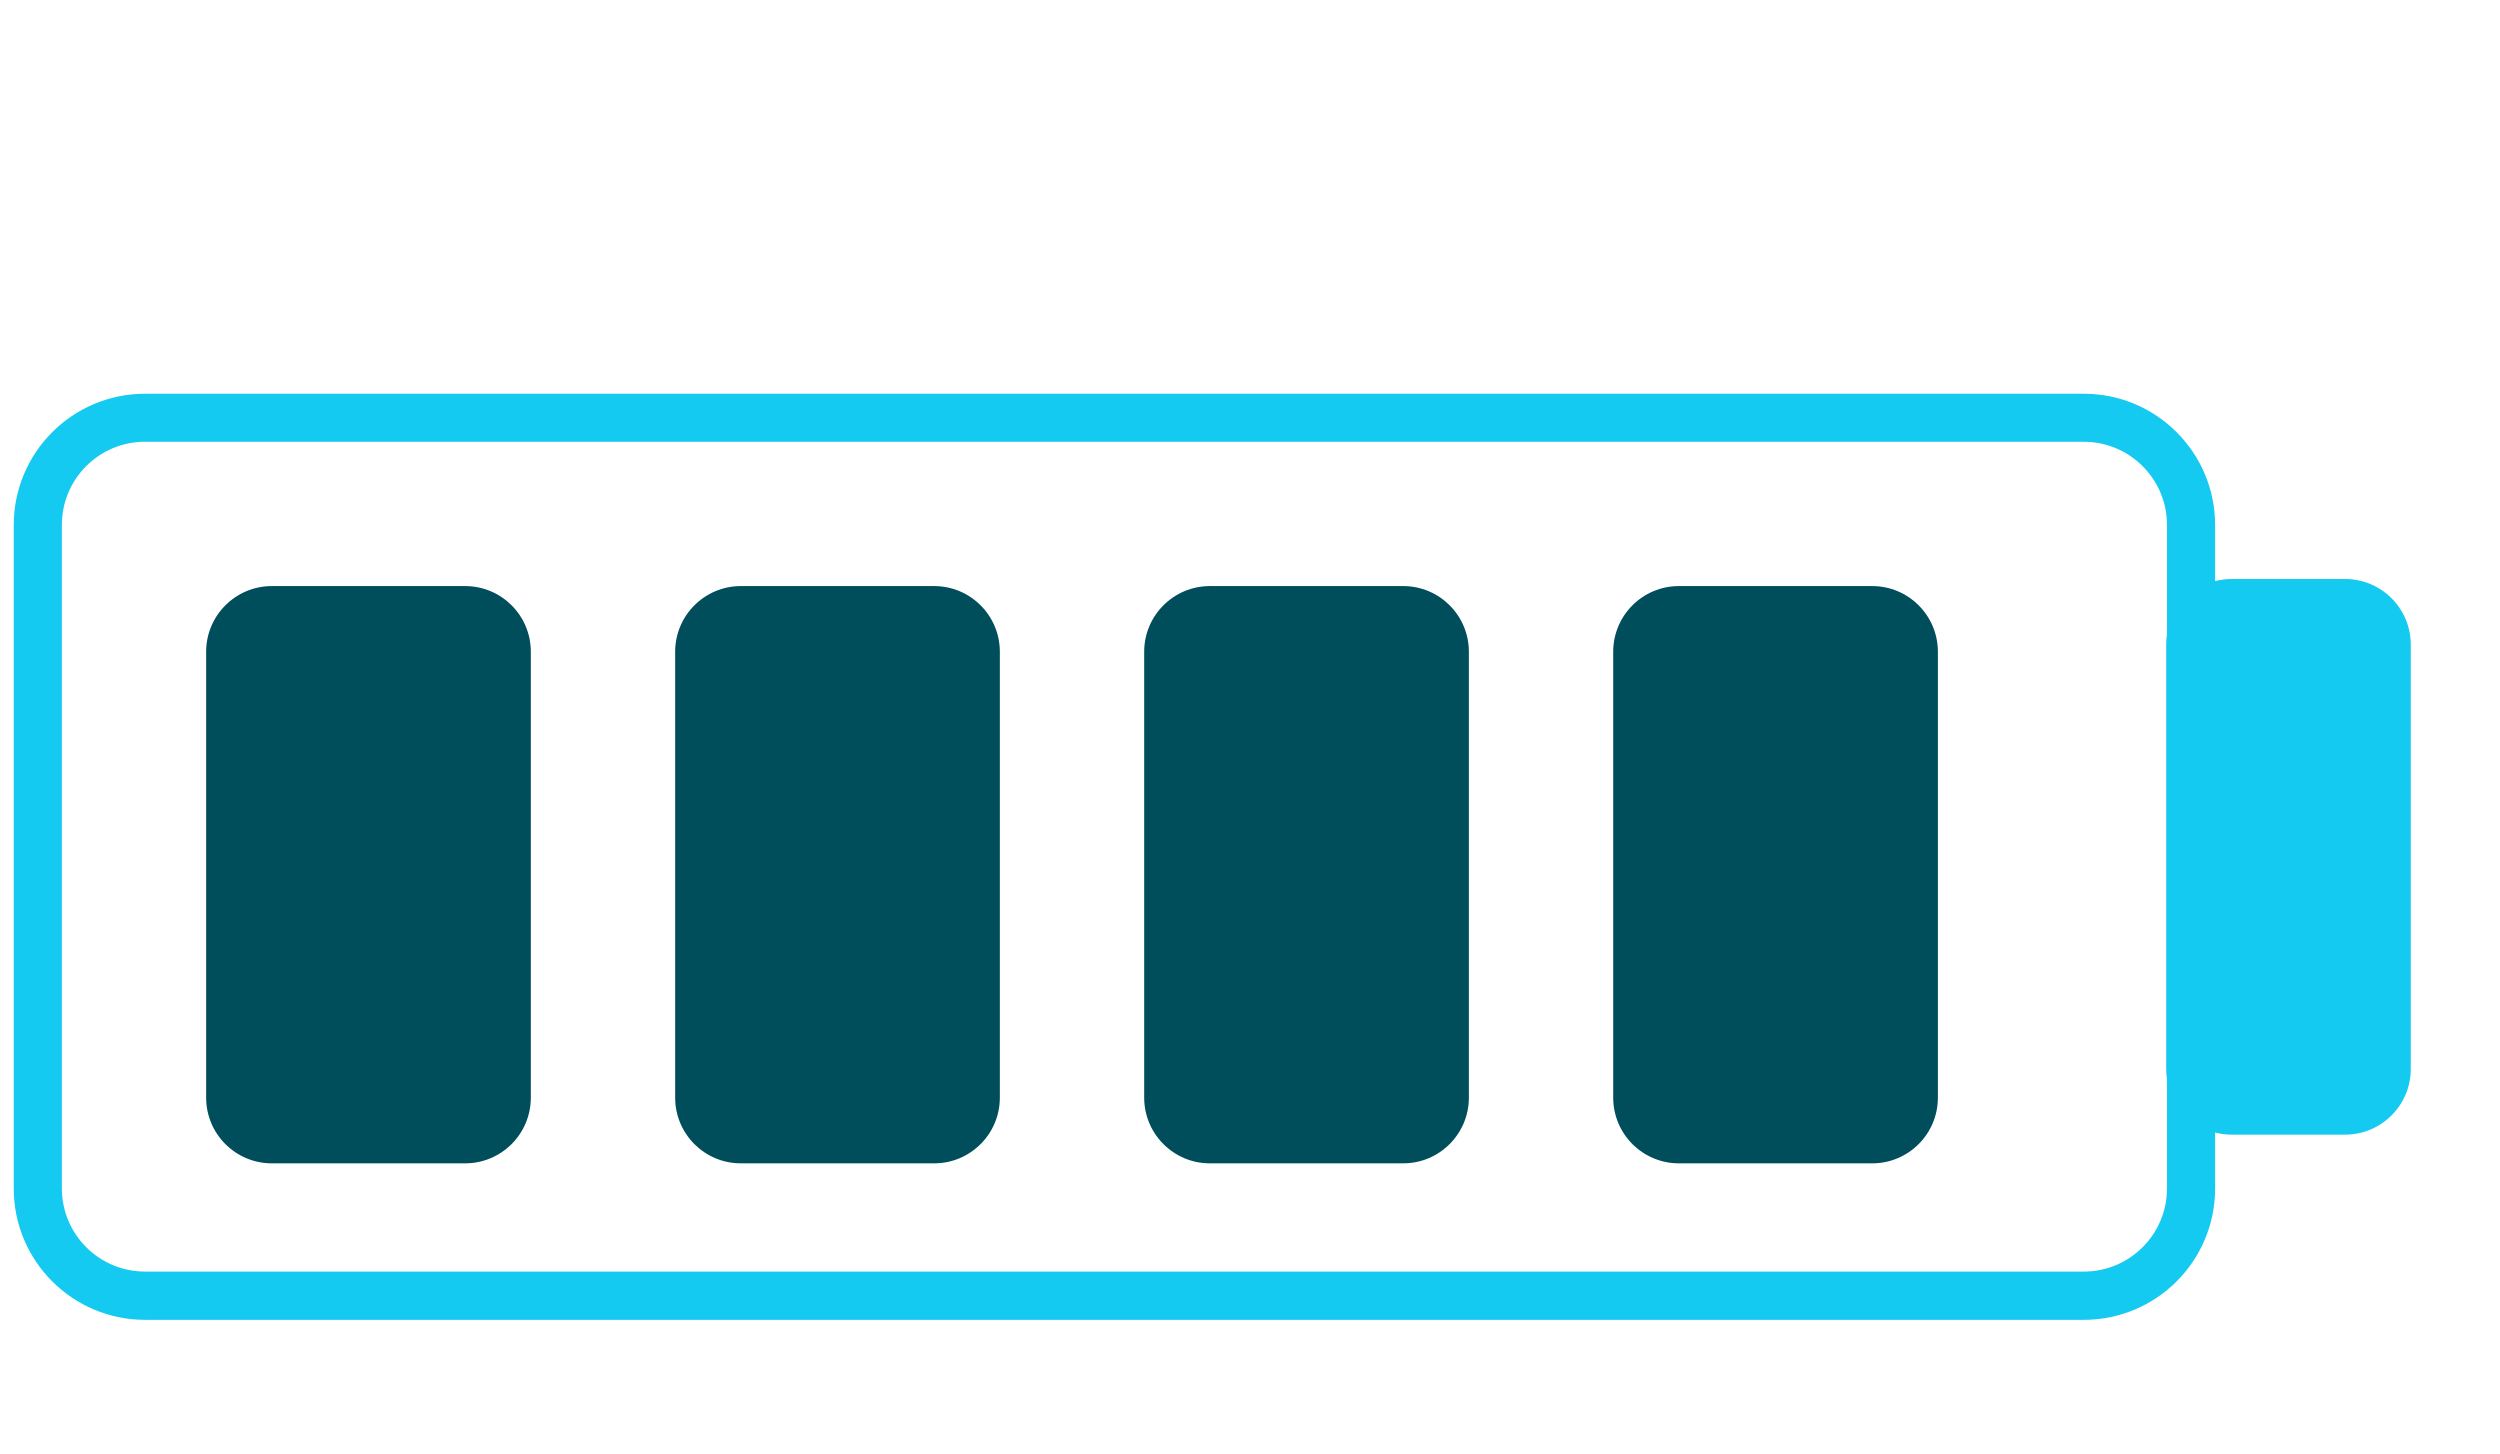
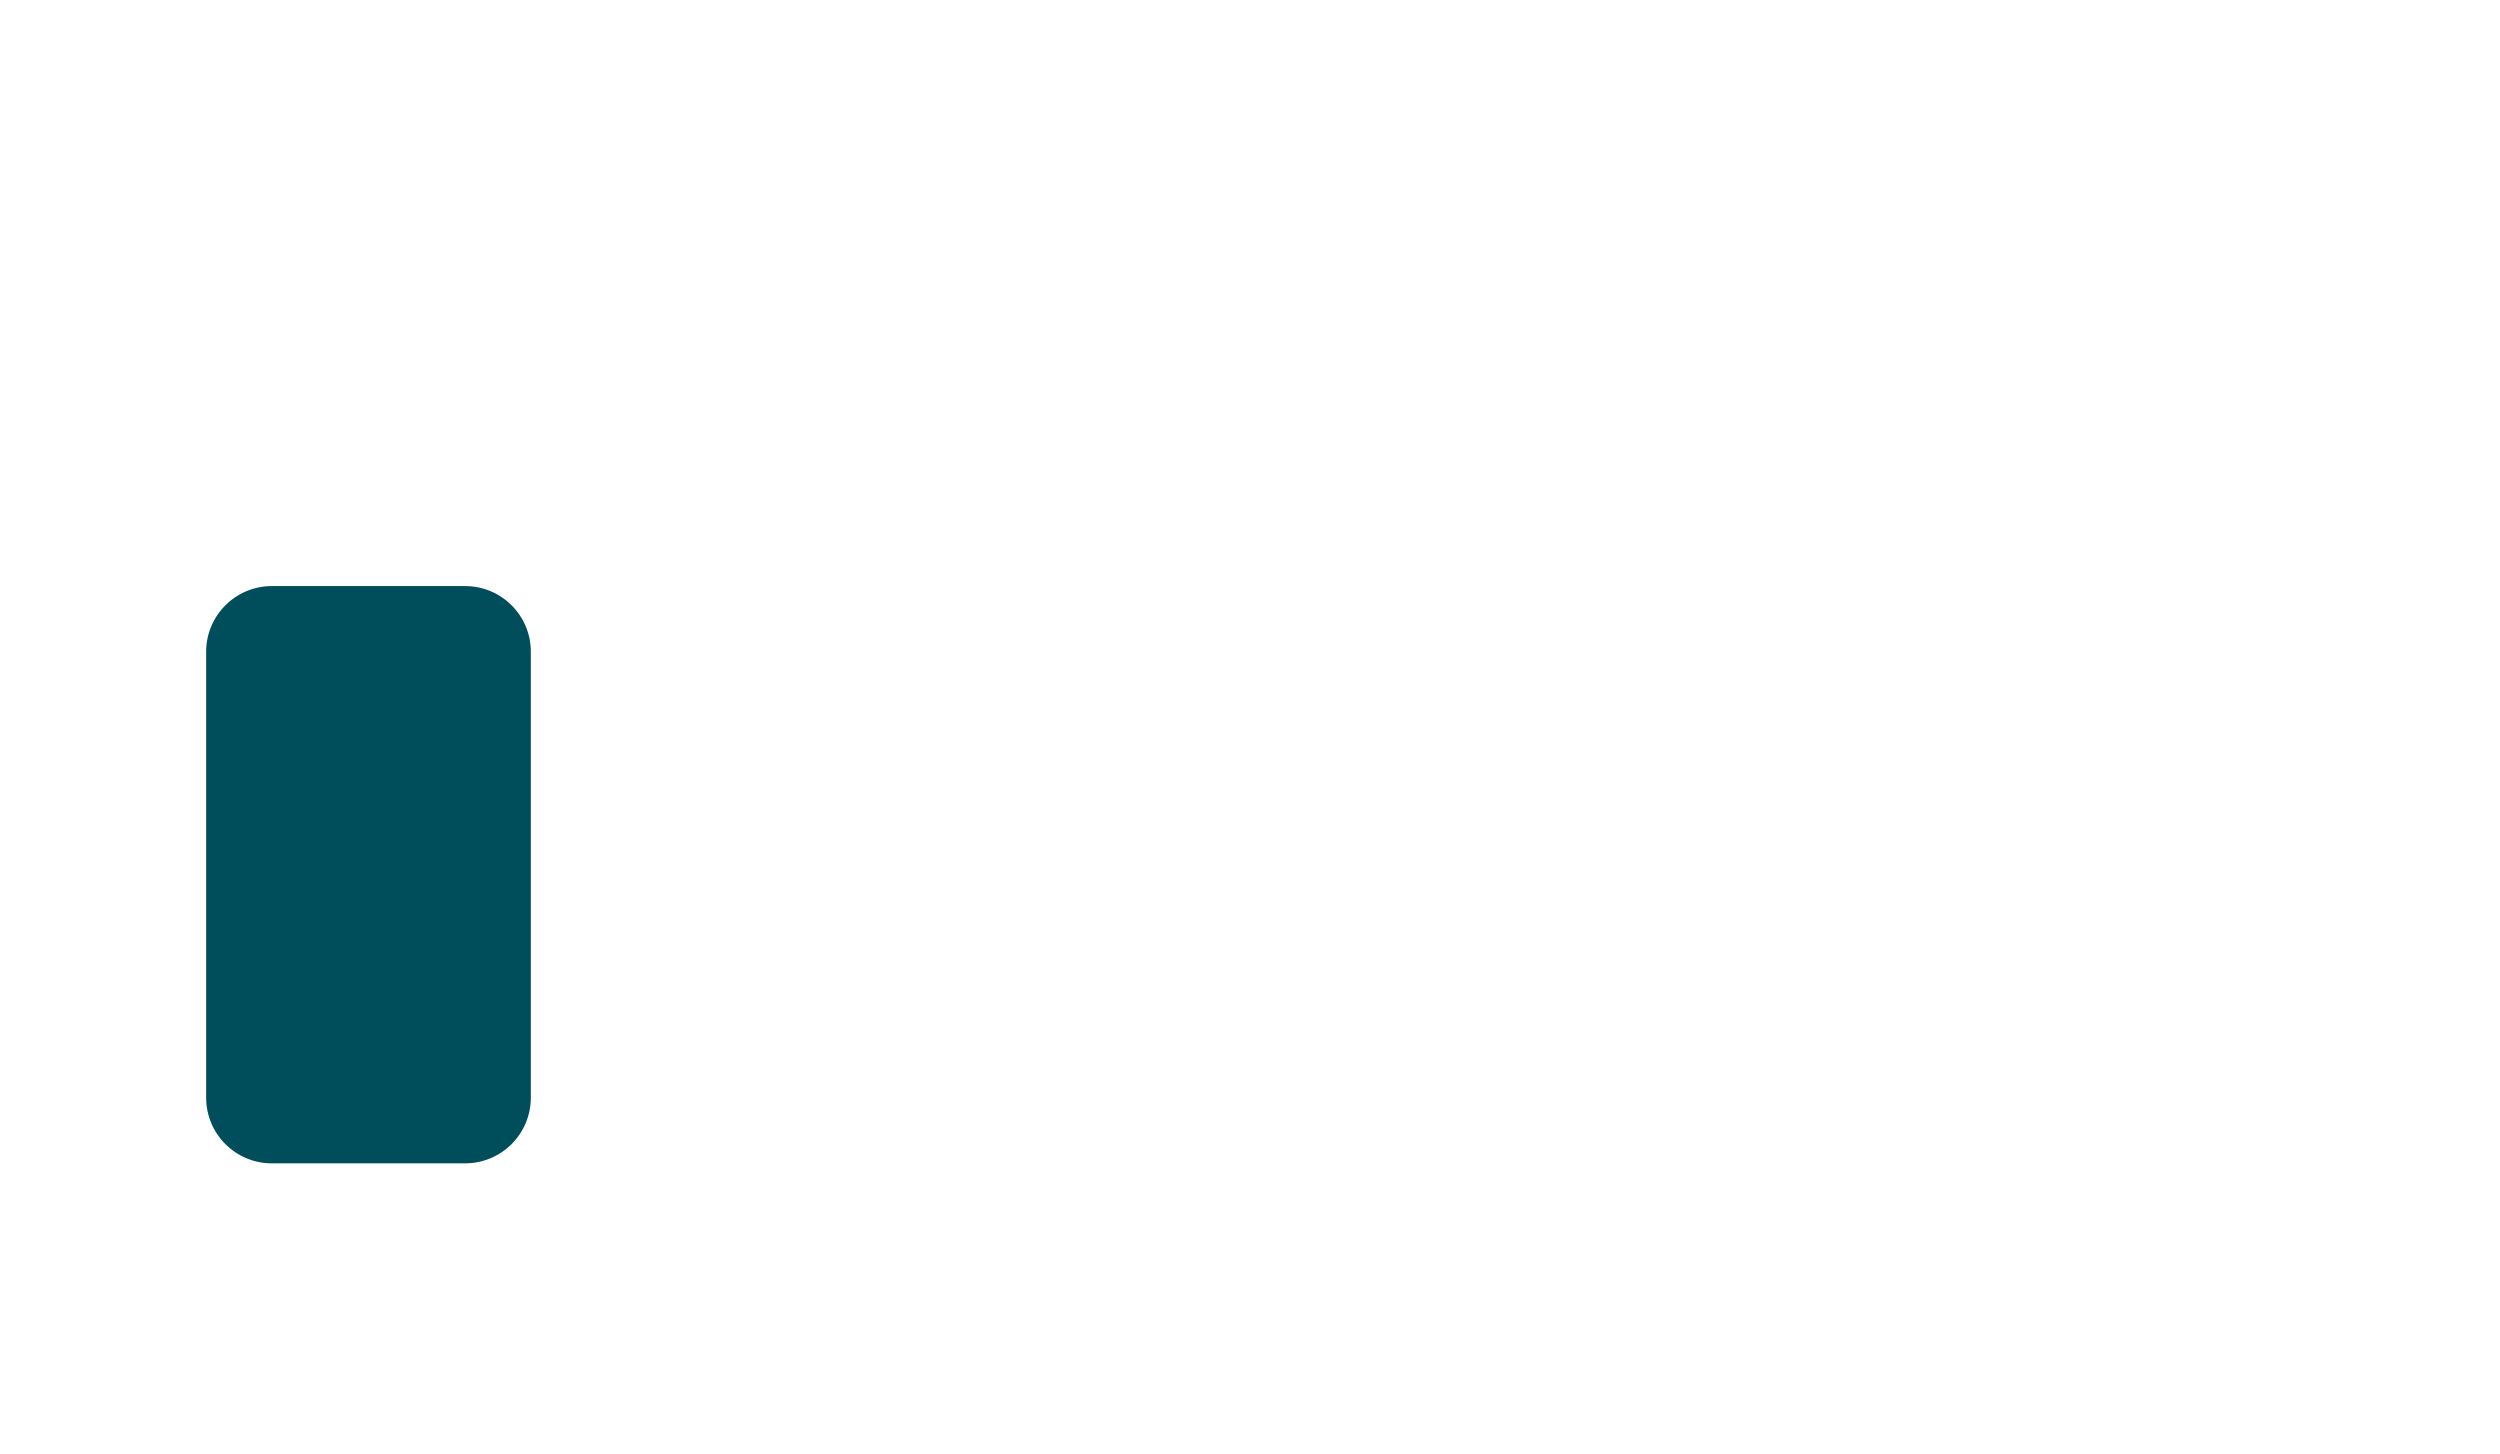
<svg xmlns="http://www.w3.org/2000/svg" id="Layer_1" viewBox="0 0 374.61 217.9">
  <defs>
    <style>.cls-1{fill:#14caf1;fill-rule:evenodd;}.cls-2{fill:#004d5b;}</style>
  </defs>
-   <path class="cls-1" d="M21.74,66.2h290.5c6.89,0,12.47,5.58,12.47,12.47v16.36c-.08.51-.12,1.02-.12,1.55v63.58c0,.53.04,1.05.12,1.55v16.36c0,6.89-5.58,12.47-12.47,12.47H21.74c-6.89,0-12.47-5.58-12.47-12.47v-99.41c0-6.89,5.58-12.47,12.47-12.47ZM331.92,169.69v8.4c0,10.87-8.81,19.68-19.68,19.68H21.74c-10.87,0-19.68-8.81-19.68-19.68v-99.41c0-10.87,8.81-19.68,19.68-19.68h290.5c10.87,0,19.68,8.81,19.68,19.68v8.4c.8-.21,1.64-.32,2.51-.32h16.97c5.43,0,9.84,4.41,9.84,9.84v63.58c0,5.43-4.41,9.84-9.84,9.84h-16.97c-.87,0-1.71-.11-2.51-.32Z" />
  <path class="cls-2" d="M30.89,97.66c0-5.43,4.41-9.84,9.84-9.84h28.97c5.44,0,9.84,4.41,9.84,9.84v66.82c0,5.43-4.41,9.84-9.84,9.84h-28.97c-5.43,0-9.84-4.41-9.84-9.84v-66.82Z" />
-   <path class="cls-2" d="M101.17,97.66c0-5.43,4.41-9.84,9.84-9.84h28.97c5.43,0,9.84,4.41,9.84,9.84v66.82c0,5.43-4.41,9.84-9.84,9.84h-28.97c-5.44,0-9.84-4.41-9.84-9.84v-66.82Z" />
-   <path class="cls-2" d="M171.45,97.66c0-5.43,4.41-9.84,9.84-9.84h28.97c5.44,0,9.84,4.41,9.84,9.84v66.82c0,5.43-4.41,9.84-9.84,9.84h-28.97c-5.43,0-9.84-4.41-9.84-9.84v-66.82Z" />
-   <path class="cls-2" d="M241.73,97.66c0-5.43,4.41-9.84,9.84-9.84h28.97c5.43,0,9.84,4.41,9.84,9.84v66.82c0,5.43-4.41,9.84-9.84,9.84h-28.97c-5.43,0-9.84-4.41-9.84-9.84v-66.82Z" />
</svg>